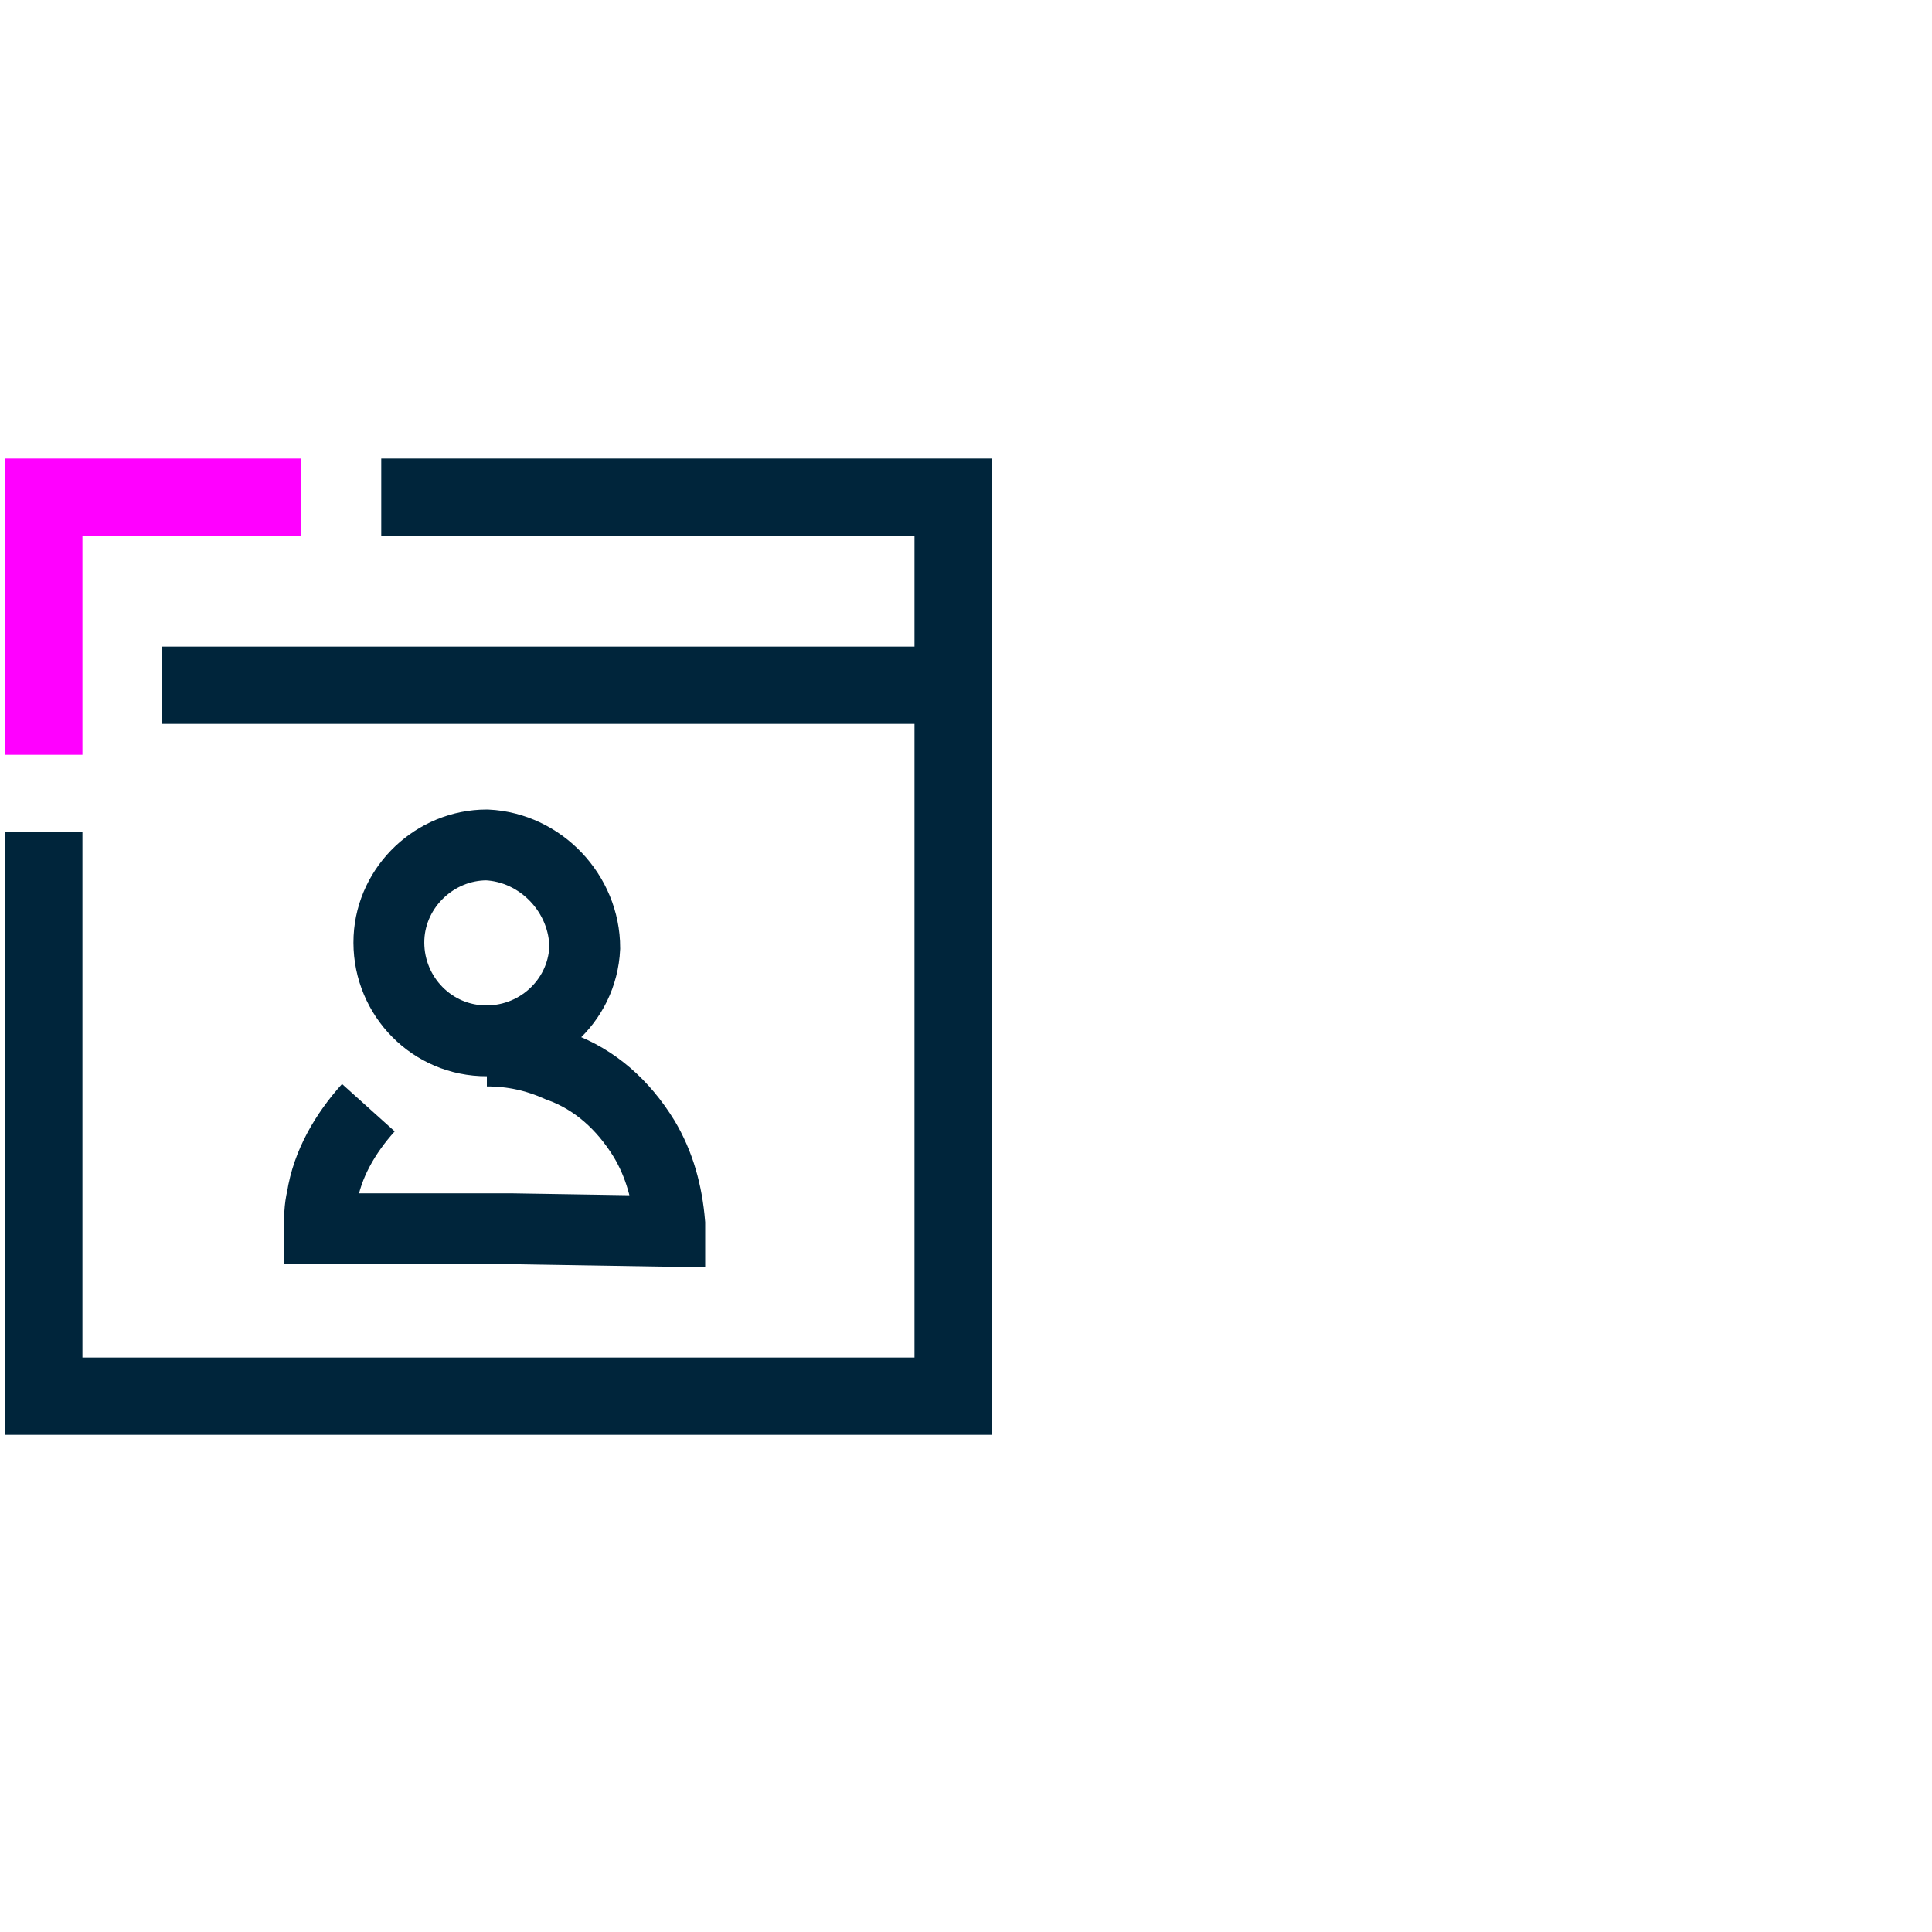
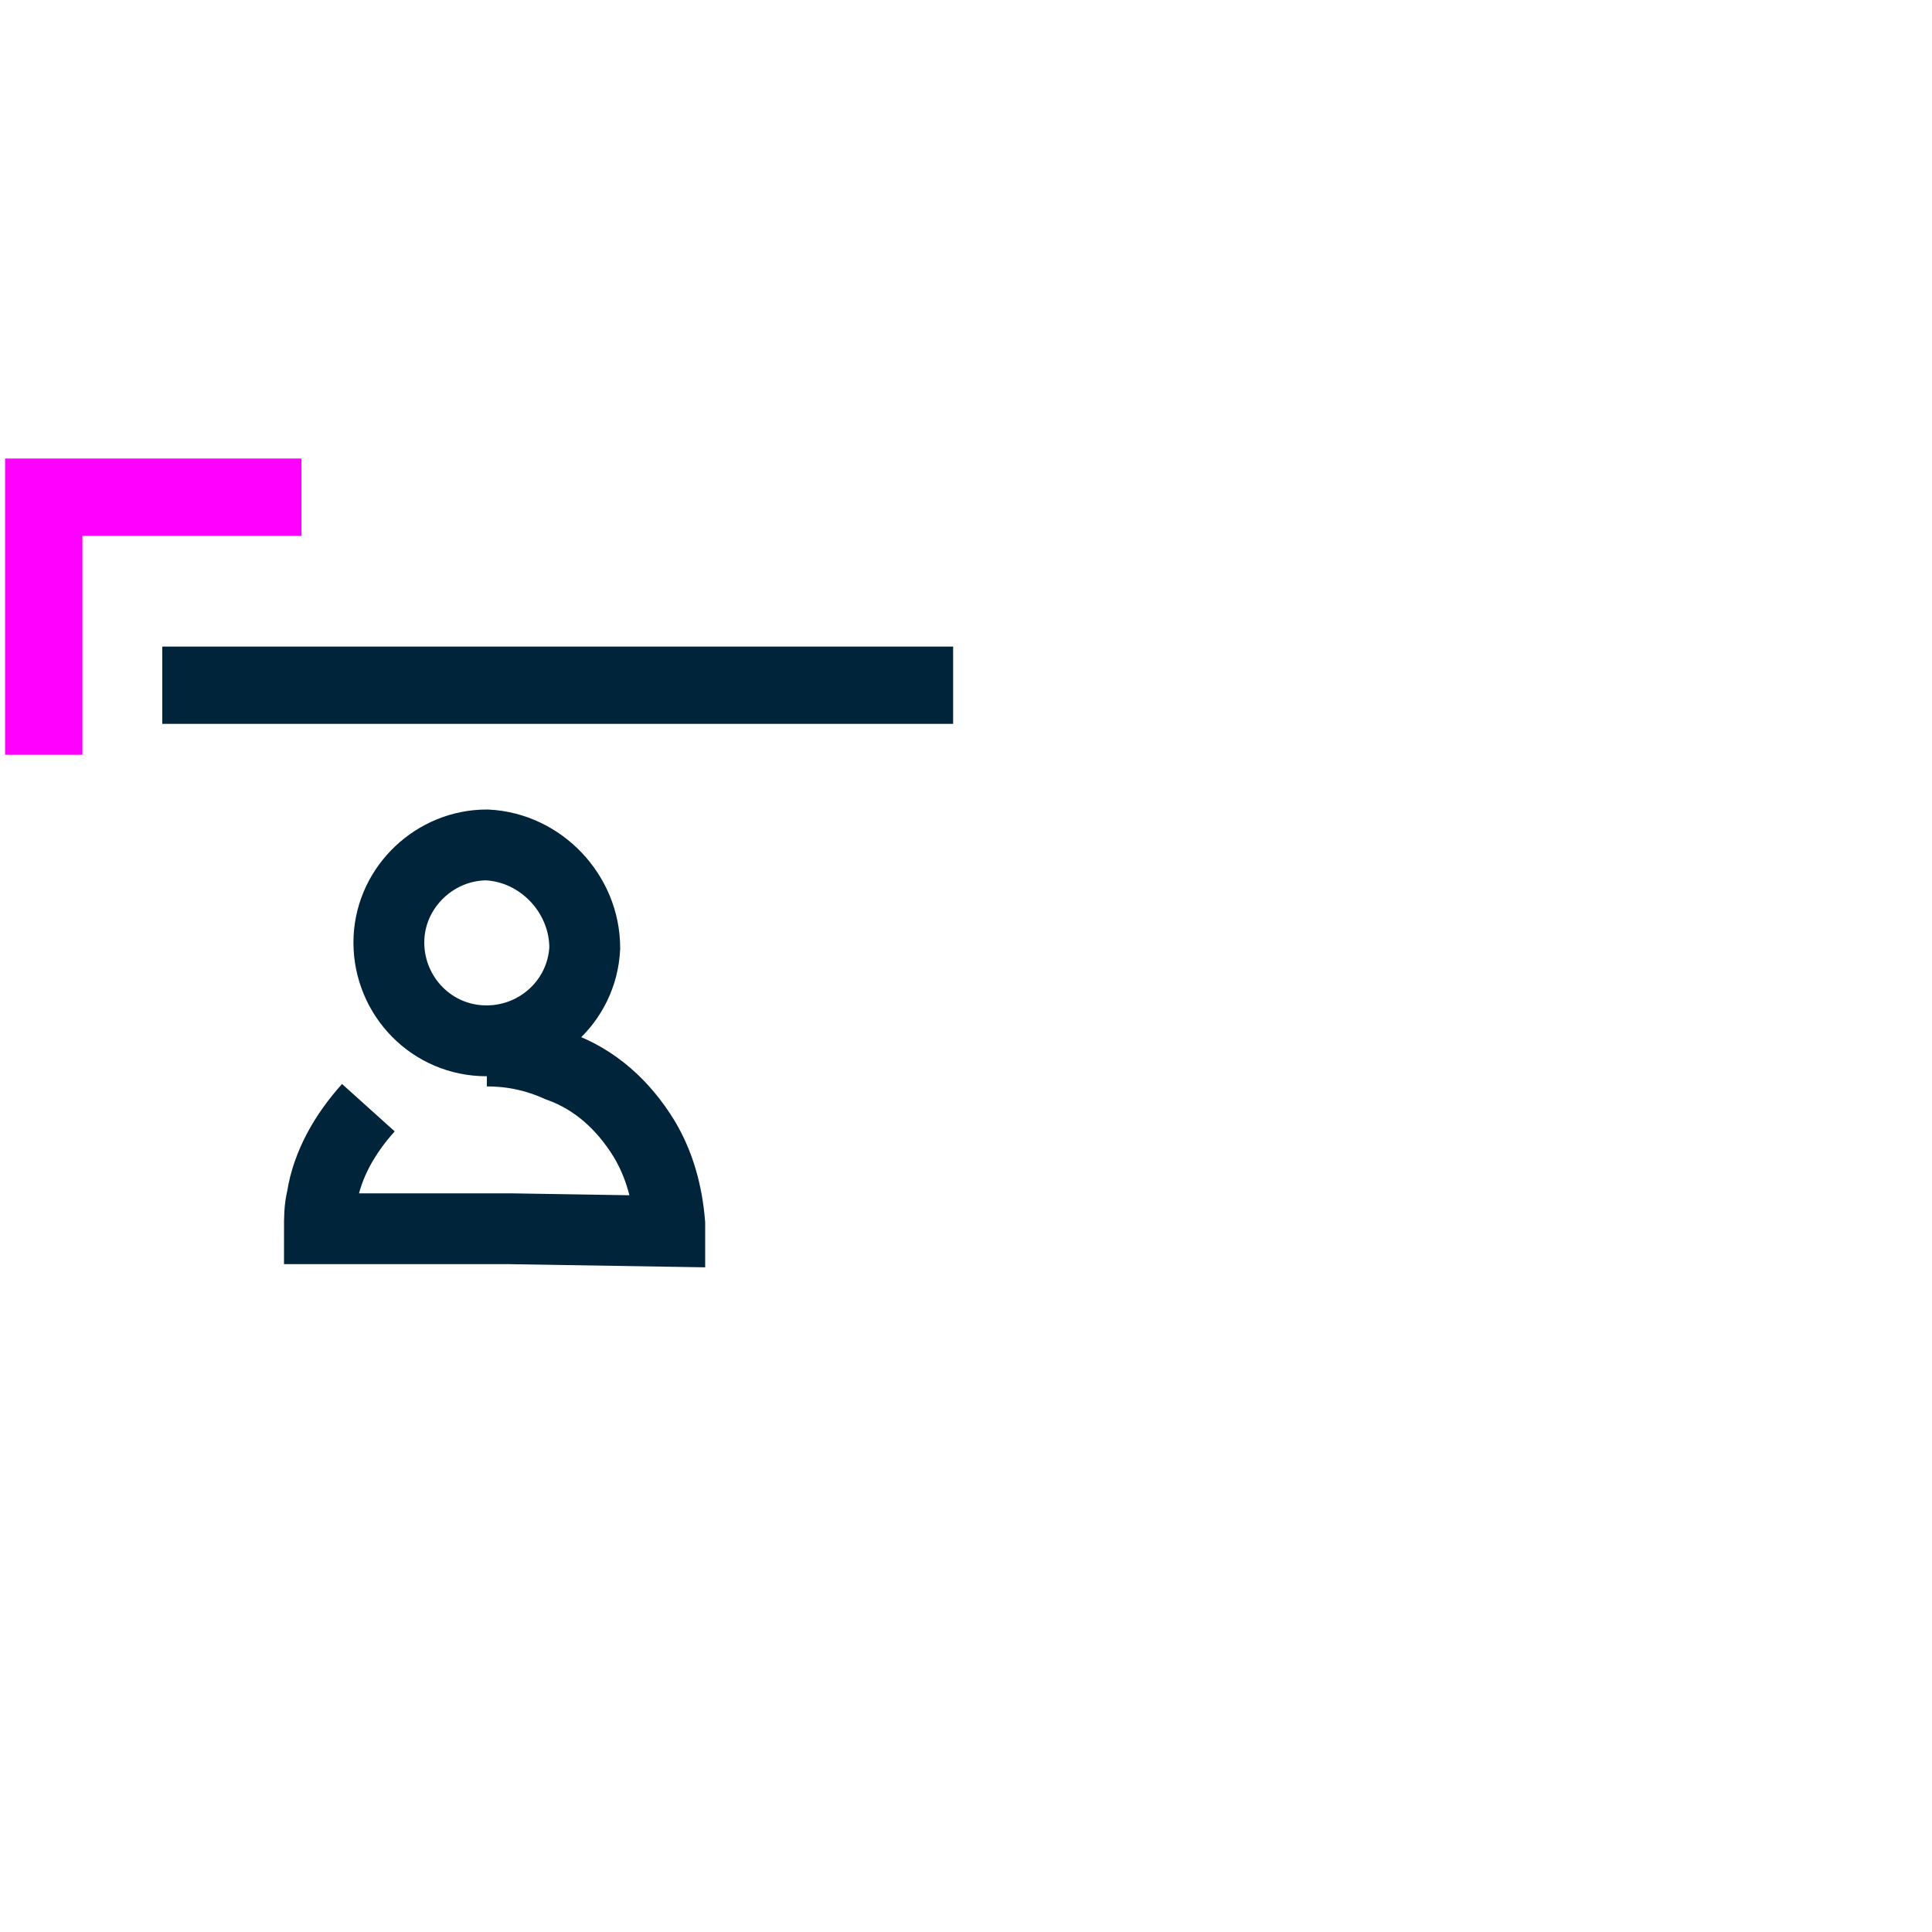
<svg xmlns="http://www.w3.org/2000/svg" version="1.1" id="Layer_1" x="0px" y="0px" viewBox="0 0 75 75" style="enable-background:new 0 0 75 75;" xml:space="preserve">
  <style type="text/css">
	.st0{fill:none;stroke:#00253B;stroke-width:3;stroke-miterlimit:10;}
	.st1{fill:none;stroke:#FF00FF;stroke-width:3;stroke-miterlimit:10;}
	.st2{fill:none;stroke:#00253B;stroke-width:2.75;stroke-miterlimit:10;}
</style>
  <g id="Layer_1_00000035508701598505840530000010254462363876386443_">
-     <polyline class="st0" points="14.8,19.3 37,19.3 37,54.2 1.7,54.2 1.7,32.3  " />
    <line class="st0" x1="6.3" y1="26.6" x2="37" y2="26.6" />
    <polyline class="st1" points="1.7,29.3 1.7,19.3 11.7,19.3  " />
    <path class="st2" d="M22.7,36.8c-0.1,2.1-1.9,3.7-4,3.6c-2.1-0.1-3.7-1.9-3.6-4c0.1-2,1.8-3.6,3.8-3.6C21,32.9,22.7,34.7,22.7,36.8   C22.7,36.8,22.7,36.8,22.7,36.8z" />
    <path class="st2" d="M18.9,40.8c1,0,1.9,0.2,2.8,0.6c1.4,0.5,2.5,1.5,3.3,2.8c0.6,1,0.9,2.1,1,3.3v0.3l-6.2-0.1h-7.4   c0-0.4,0-0.8,0.1-1.2c0.2-1.3,0.9-2.5,1.8-3.5" />
  </g>
</svg>